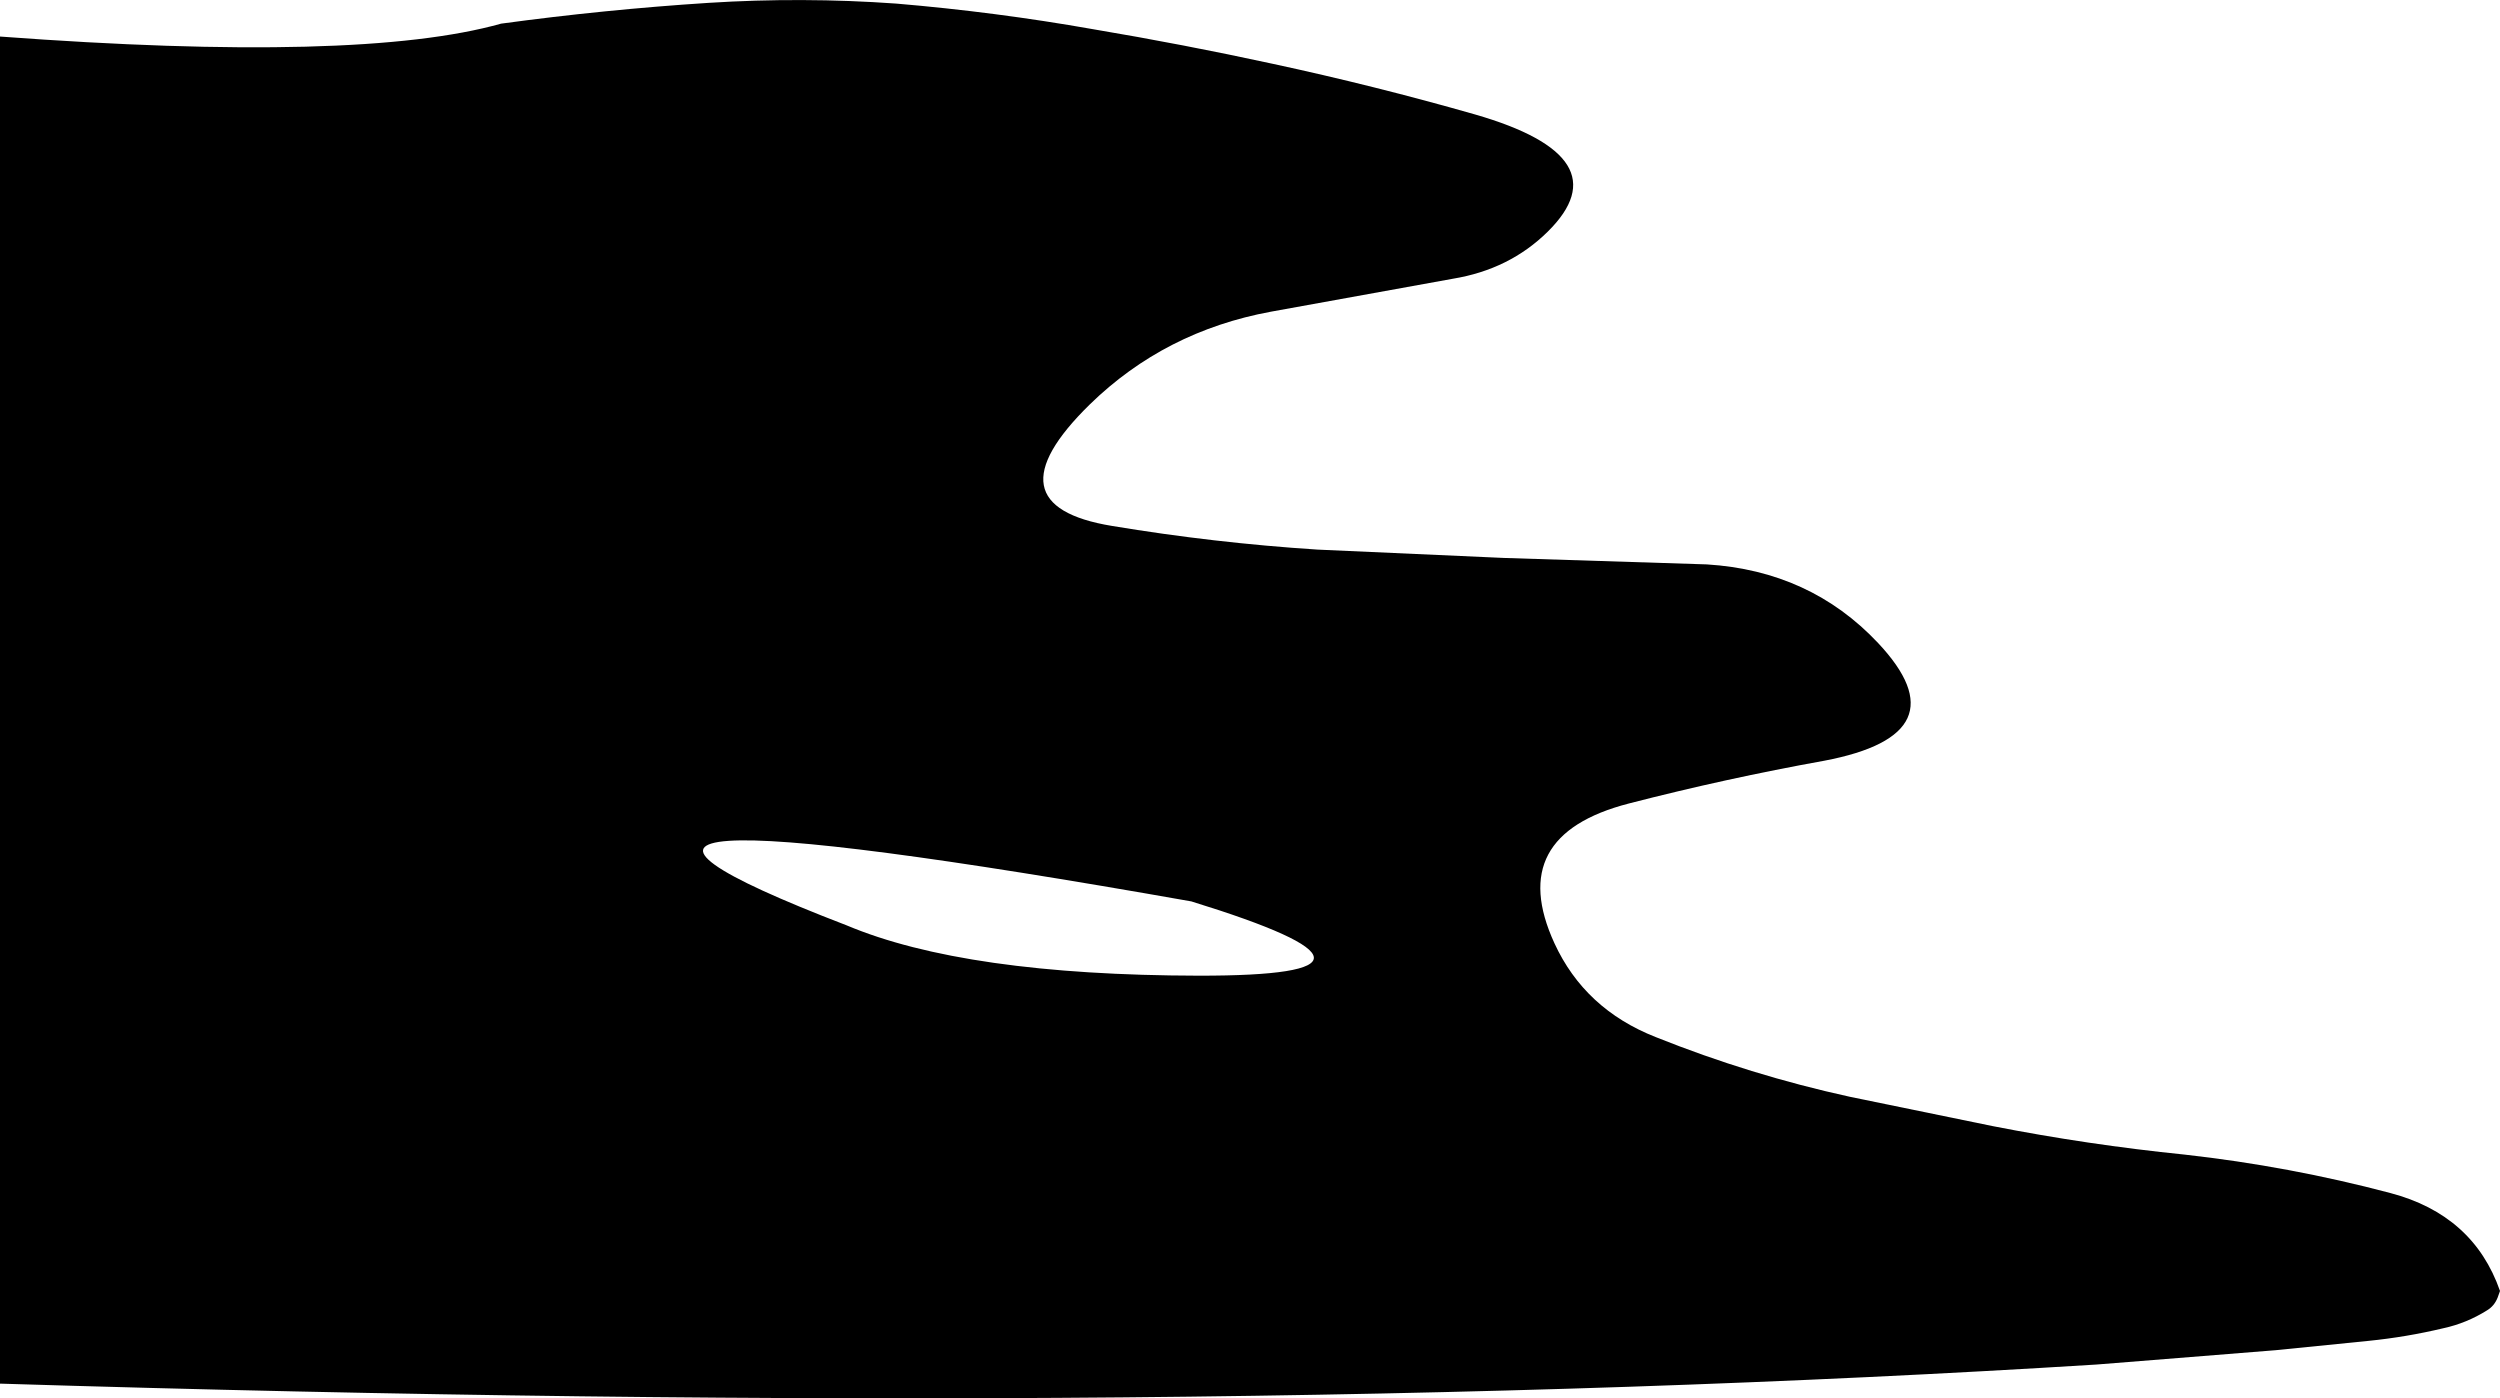
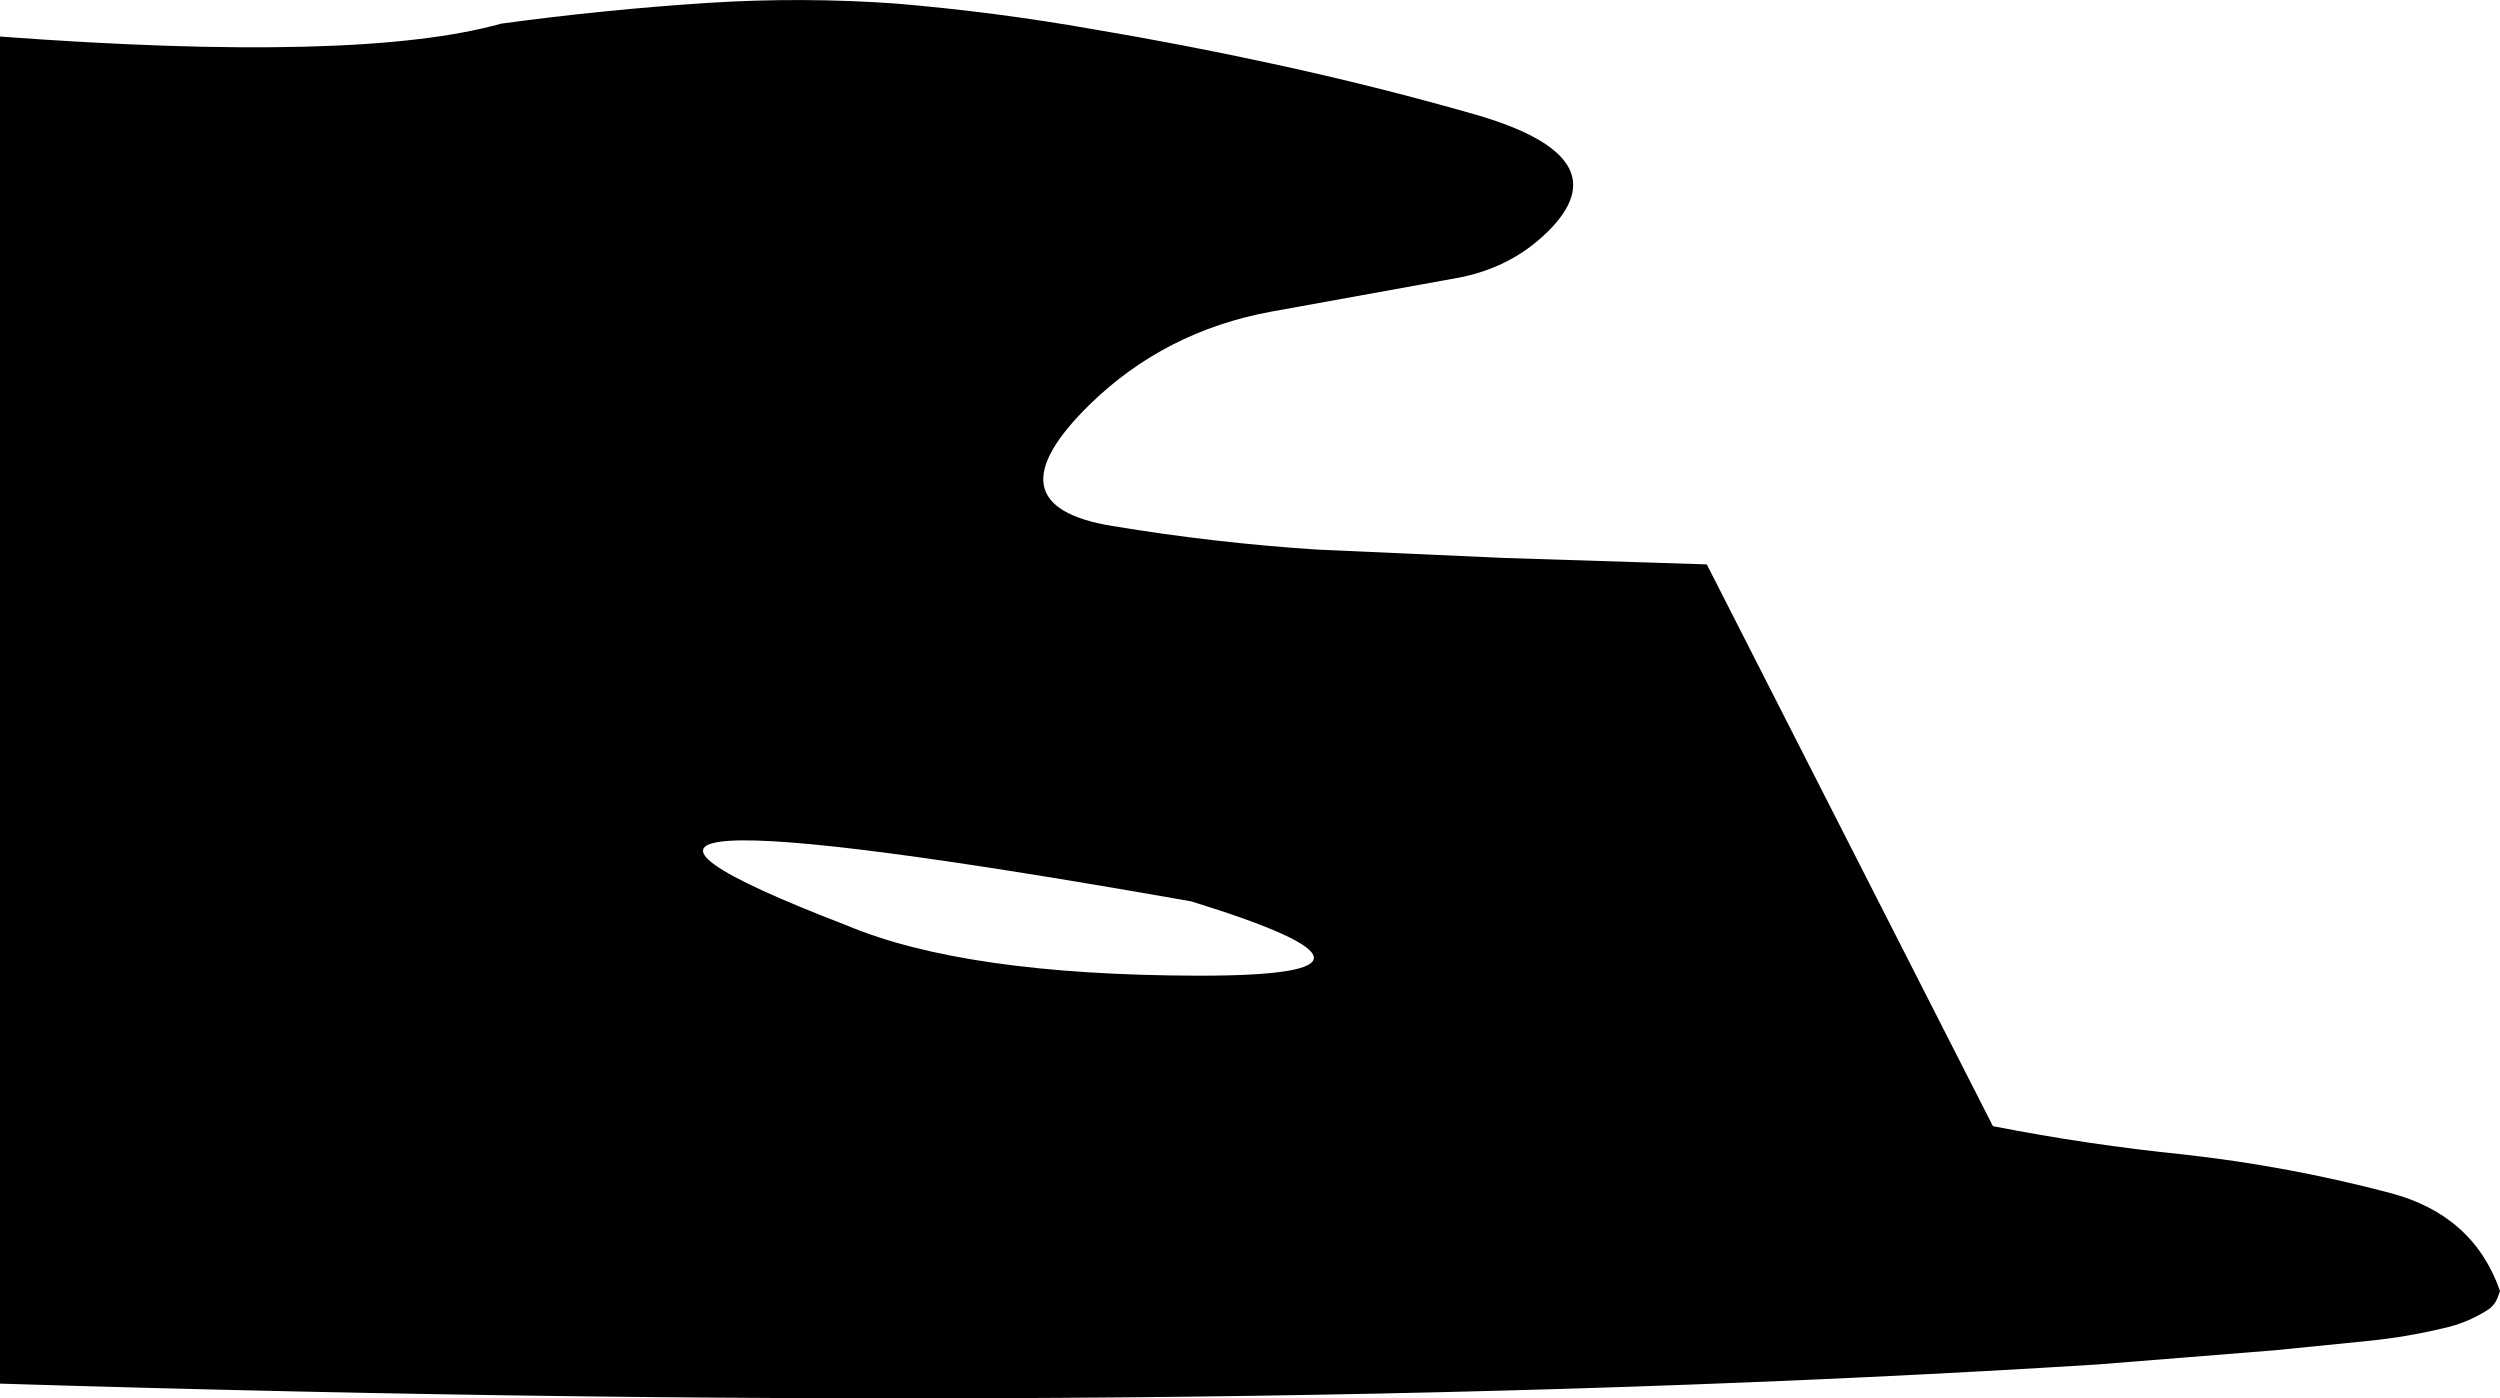
<svg xmlns="http://www.w3.org/2000/svg" height="292.75px" width="523.35px">
  <g transform="matrix(1.0, 0.0, 0.0, 1.0, 261.7, 146.4)">
-     <path d="M4.7 -133.05 Q26.05 -128.45 47.05 -122.45 78.1 -113.5 62.3 -97.9 54.3 -90.0 42.45 -88.05 L4.35 -81.15 Q-17.85 -77.05 -33.55 -61.75 -55.15 -40.6 -28.9 -36.3 -7.55 -32.75 14.05 -31.35 L53.15 -29.6 95.6 -28.25 Q117.25 -26.9 131.45 -11.8 149.4 7.3 120.2 12.85 99.65 16.55 79.3 21.8 53.35 28.5 63.7 51.05 70.05 64.85 84.9 70.7 104.75 78.65 125.55 83.2 L155.5 89.35 Q175.4 93.25 195.6 95.3 217.55 97.75 238.7 103.35 256.1 107.95 261.65 123.85 L261.15 125.25 Q260.45 127.0 258.95 127.9 254.65 130.6 249.8 131.65 242.05 133.5 234.1 134.3 L214.7 136.25 177.2 139.25 Q-10.7 151.0 -261.7 143.25 L-261.7 -138.75 Q-186.3 -133.15 -156.8 -141.45 -135.1 -144.4 -113.4 -145.8 -93.75 -147.05 -74.1 -145.65 -53.35 -143.9 -32.95 -140.3 -13.95 -137.1 4.7 -133.05 M-84.5 47.3 Q-59.7 57.75 -10.75 57.85 38.2 57.9 -12.3 42.3 -169.95 14.45 -84.5 47.3" fill="#000000" fill-rule="evenodd" stroke="none" />
+     <path d="M4.7 -133.05 Q26.05 -128.45 47.05 -122.45 78.1 -113.5 62.3 -97.9 54.3 -90.0 42.45 -88.05 L4.35 -81.15 Q-17.85 -77.05 -33.55 -61.75 -55.15 -40.6 -28.9 -36.3 -7.55 -32.75 14.05 -31.35 L53.15 -29.6 95.6 -28.25 L155.5 89.35 Q175.4 93.25 195.6 95.3 217.55 97.75 238.7 103.35 256.1 107.95 261.65 123.85 L261.15 125.25 Q260.45 127.0 258.95 127.9 254.65 130.6 249.8 131.65 242.05 133.5 234.1 134.3 L214.7 136.25 177.2 139.25 Q-10.7 151.0 -261.7 143.25 L-261.7 -138.75 Q-186.3 -133.15 -156.8 -141.45 -135.1 -144.4 -113.4 -145.8 -93.75 -147.05 -74.1 -145.65 -53.35 -143.9 -32.95 -140.3 -13.95 -137.1 4.7 -133.05 M-84.5 47.3 Q-59.7 57.75 -10.75 57.85 38.2 57.9 -12.3 42.3 -169.95 14.45 -84.5 47.3" fill="#000000" fill-rule="evenodd" stroke="none" />
  </g>
</svg>